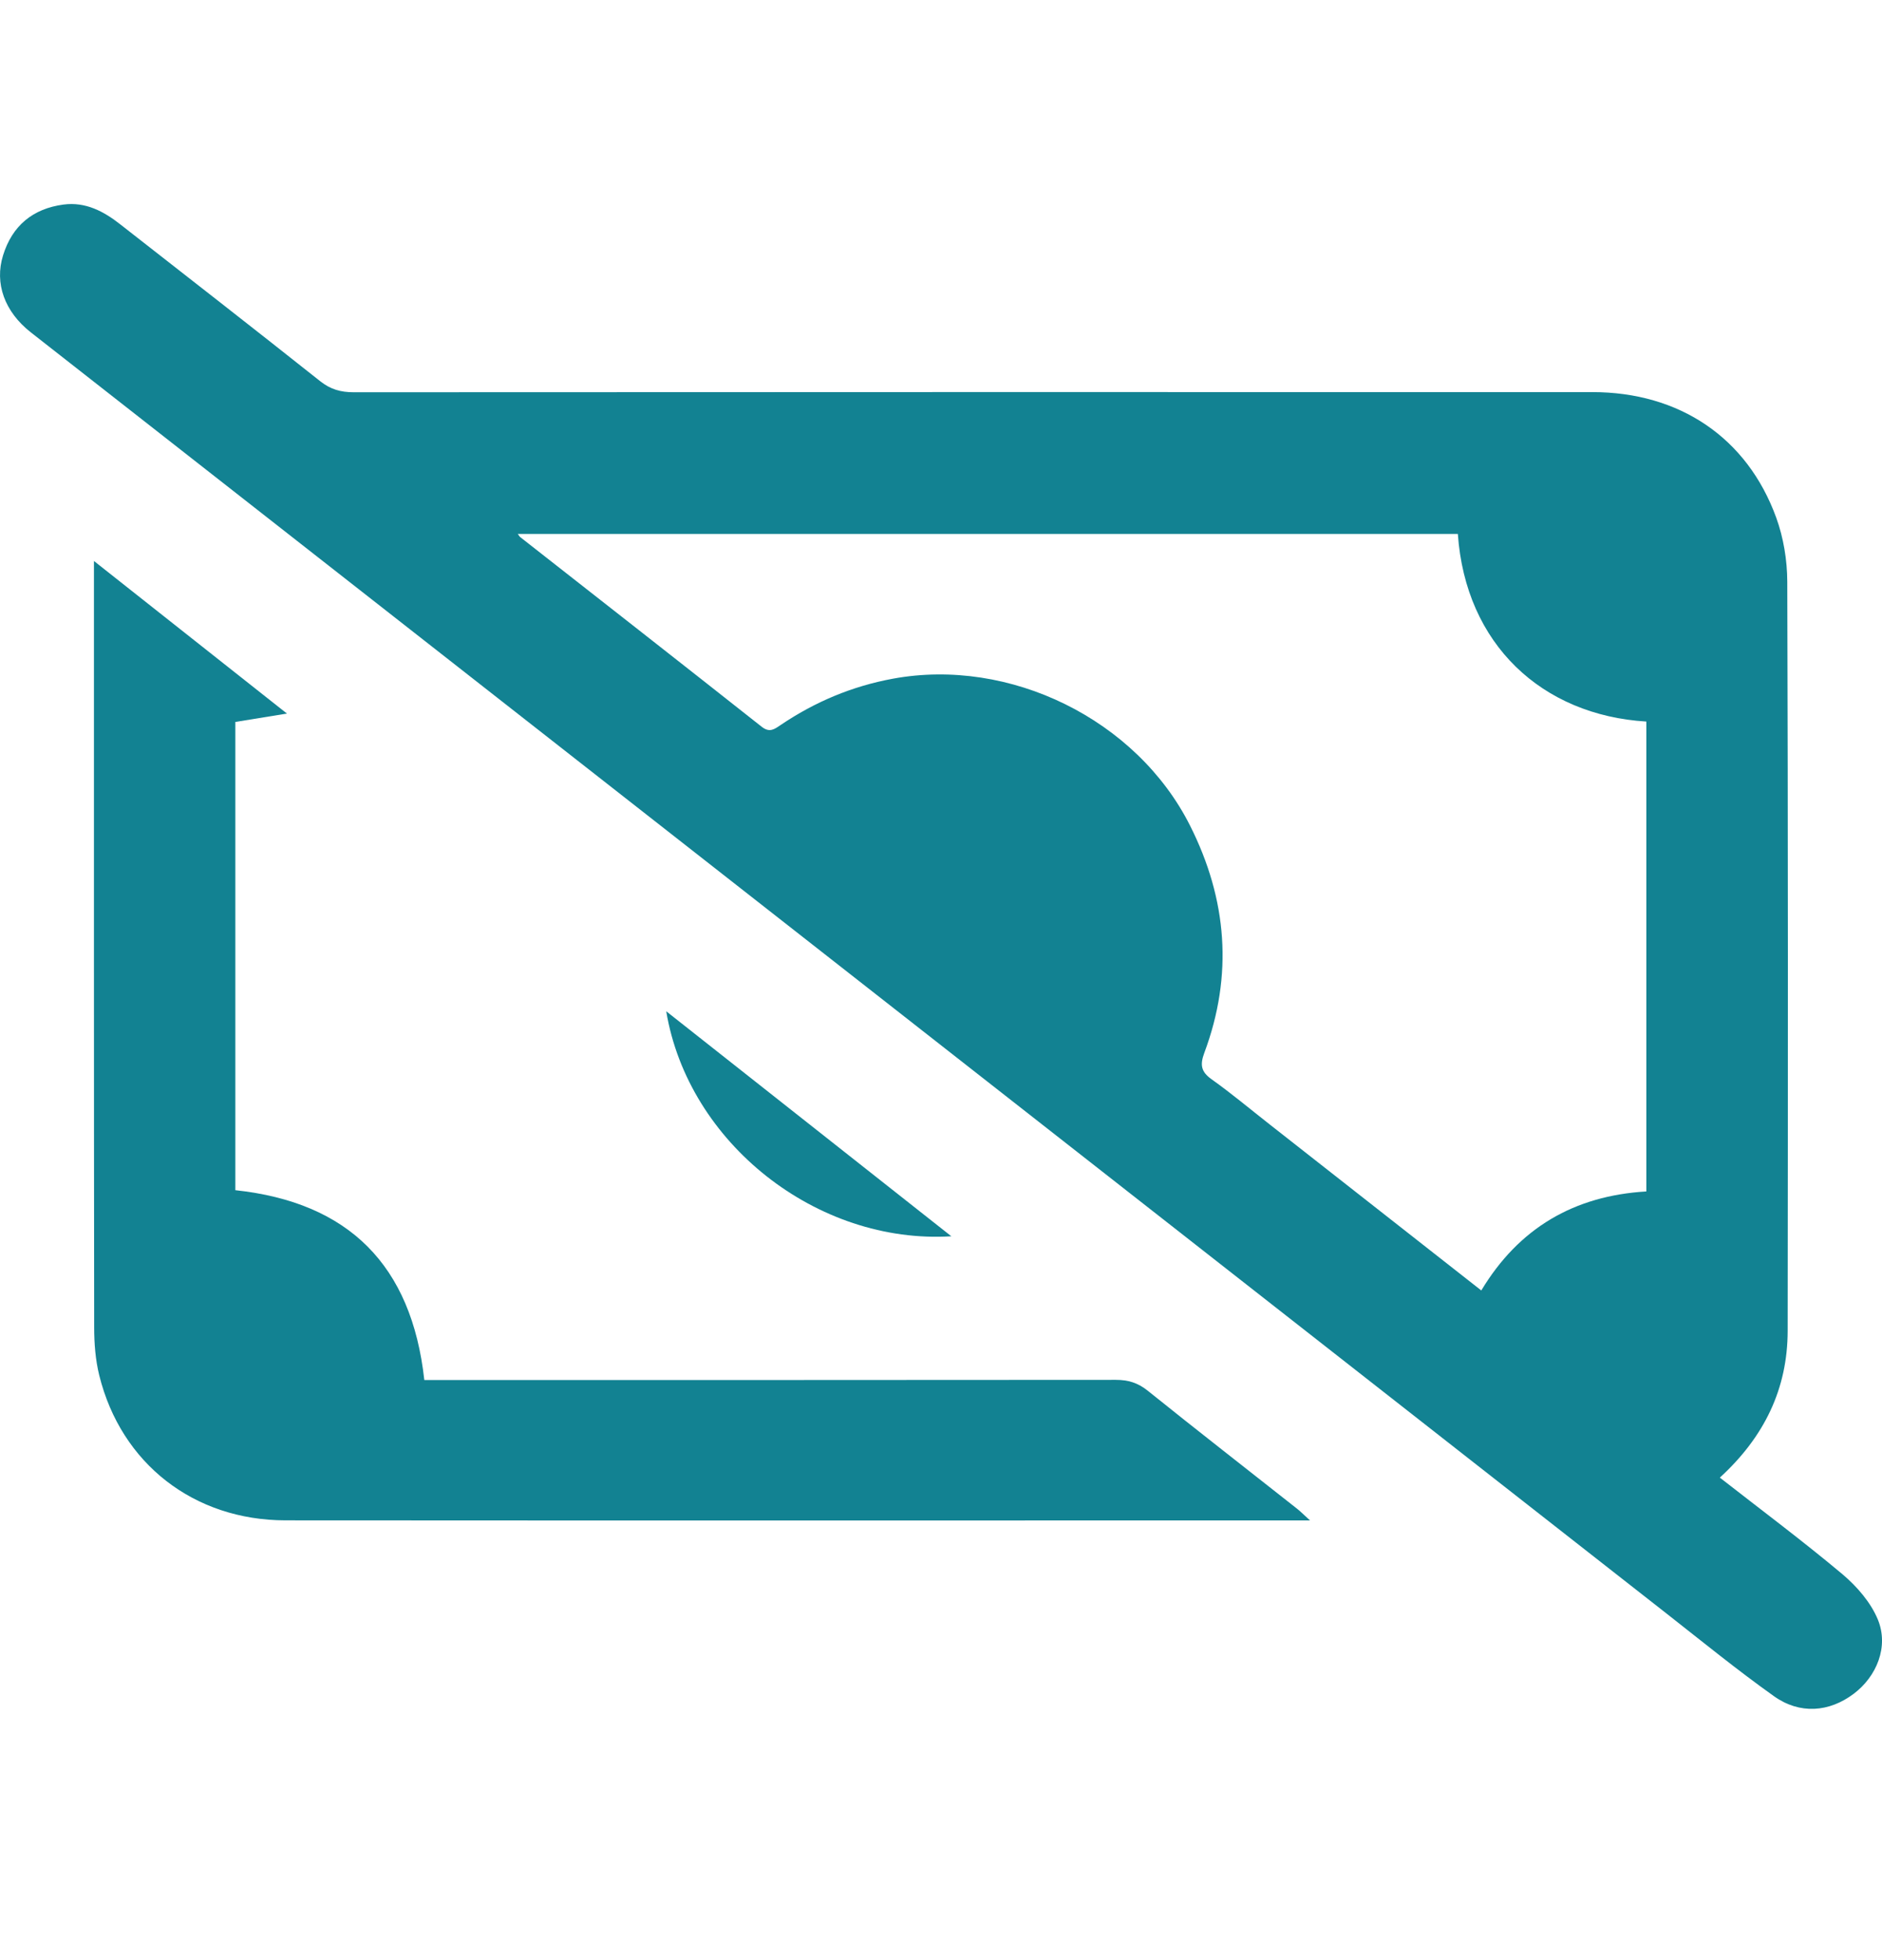
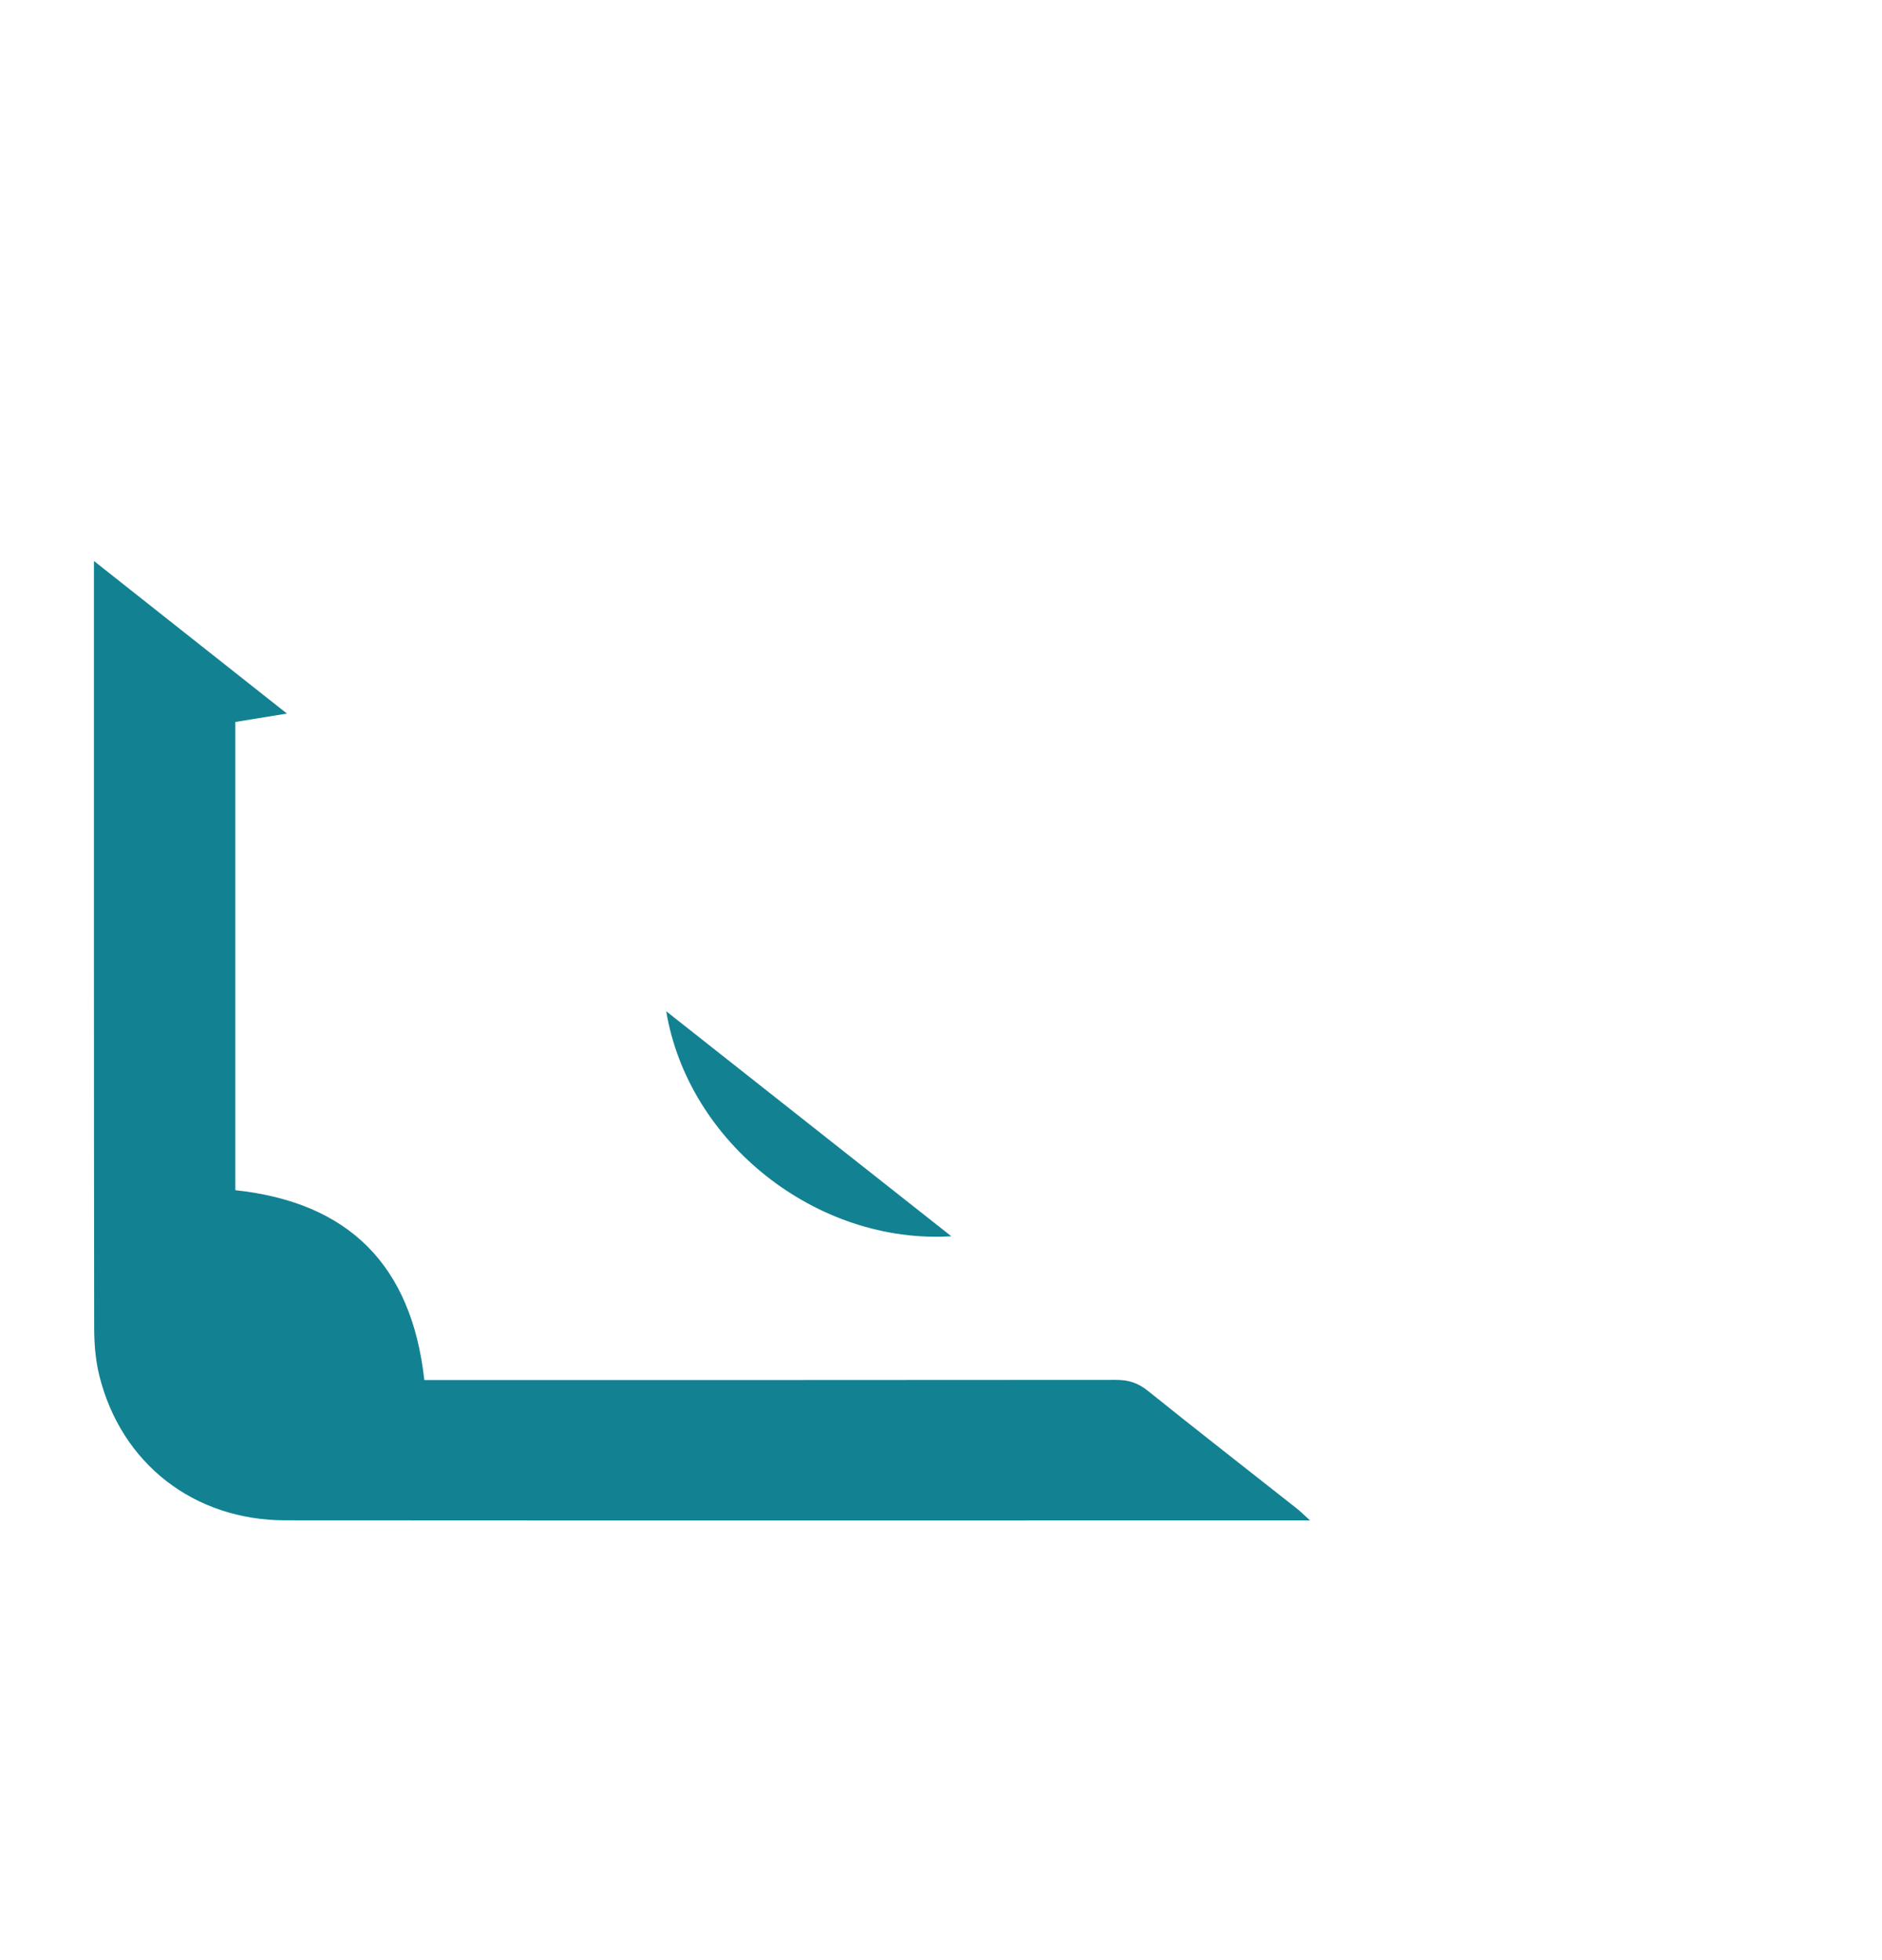
<svg xmlns="http://www.w3.org/2000/svg" width="24" height="25" viewBox="0 0 24 25" fill="none">
-   <path d="M21.932 18.846C22.47 19.266 22.996 19.659 23.498 20.08C23.681 20.235 23.857 20.438 23.947 20.656C24.089 21.002 23.933 21.382 23.638 21.604C23.326 21.838 22.952 21.869 22.621 21.633C22.156 21.302 21.713 20.941 21.263 20.588C17.857 17.921 14.452 15.252 11.047 12.585C7.495 9.803 3.944 7.021 0.393 4.239C0.058 3.976 -0.072 3.614 0.039 3.257C0.156 2.878 0.419 2.661 0.81 2.609C1.092 2.572 1.324 2.696 1.537 2.864C2.386 3.528 3.237 4.19 4.082 4.861C4.215 4.967 4.346 5.003 4.511 5.003C9.776 5 15.041 5 20.306 5.001C21.416 5.001 22.28 5.581 22.651 6.602C22.744 6.858 22.791 7.145 22.792 7.418C22.802 10.603 22.801 13.789 22.797 16.974C22.796 17.713 22.499 18.327 21.932 18.846ZM20.995 15.196V9.203C19.664 9.122 18.689 8.218 18.591 6.81H6.603C6.622 6.836 6.626 6.843 6.631 6.848C7.659 7.654 8.688 8.459 9.713 9.269C9.814 9.349 9.875 9.301 9.955 9.247C10.392 8.952 10.865 8.752 11.388 8.656C12.877 8.382 14.494 9.175 15.176 10.53C15.649 11.469 15.728 12.437 15.358 13.428C15.302 13.579 15.314 13.668 15.45 13.765C15.706 13.947 15.947 14.15 16.195 14.344C17.087 15.044 17.98 15.745 18.89 16.459C19.369 15.663 20.072 15.251 20.995 15.196Z" fill="#128292" />
  <path d="M1.198 7.155C2.037 7.818 2.827 8.443 3.659 9.101C3.412 9.141 3.212 9.173 3.001 9.208V15.18C4.444 15.335 5.249 16.133 5.411 17.601H5.657C8.515 17.601 11.372 17.602 14.229 17.599C14.388 17.599 14.511 17.637 14.637 17.738C15.266 18.244 15.903 18.739 16.536 19.239C16.584 19.276 16.626 19.32 16.706 19.392C16.607 19.392 16.553 19.392 16.499 19.392C12.213 19.392 7.927 19.394 3.641 19.391C2.473 19.39 1.545 18.668 1.266 17.543C1.217 17.345 1.201 17.134 1.201 16.929C1.197 13.78 1.198 10.63 1.198 7.481C1.198 7.392 1.198 7.302 1.198 7.155Z" fill="#128292" />
  <path d="M12.132 15.768C10.418 15.873 8.776 14.579 8.496 12.898C9.714 13.859 10.912 14.805 12.132 15.768Z" fill="#128292" />
</svg>